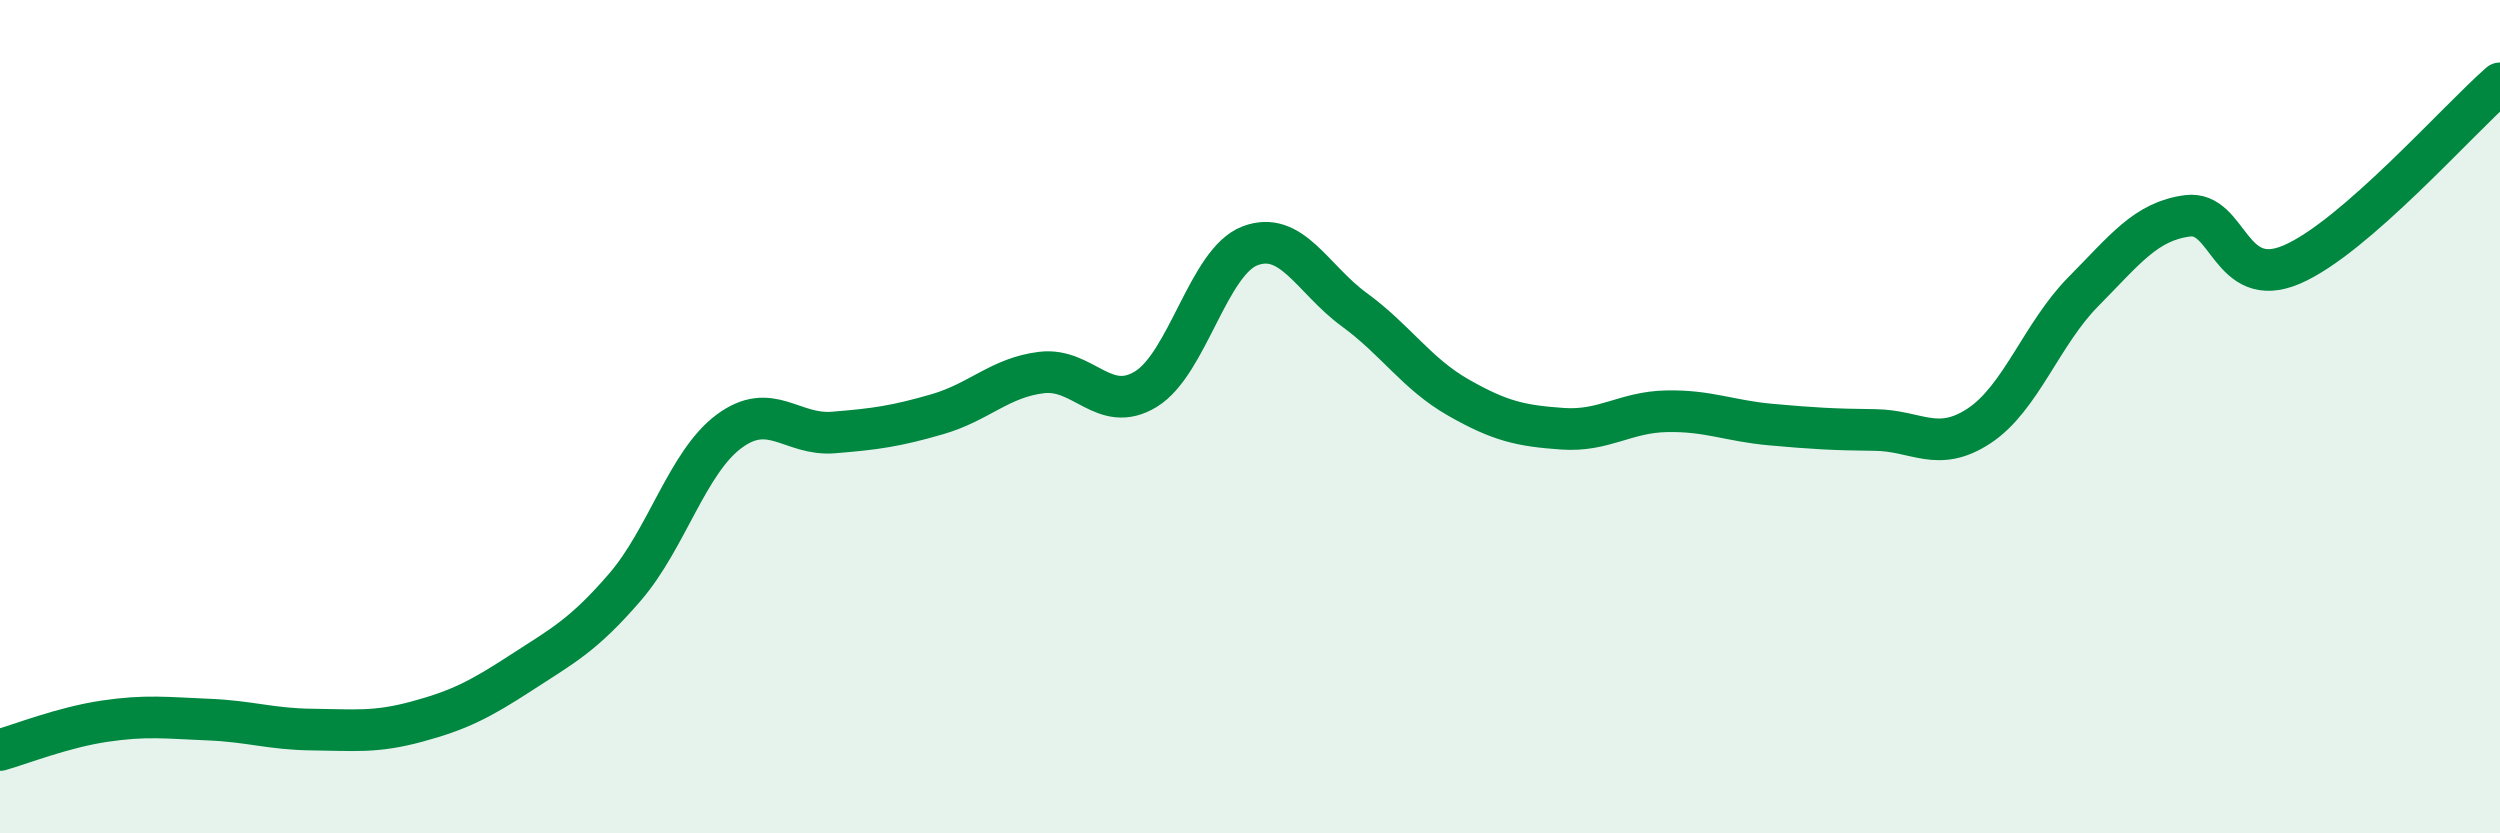
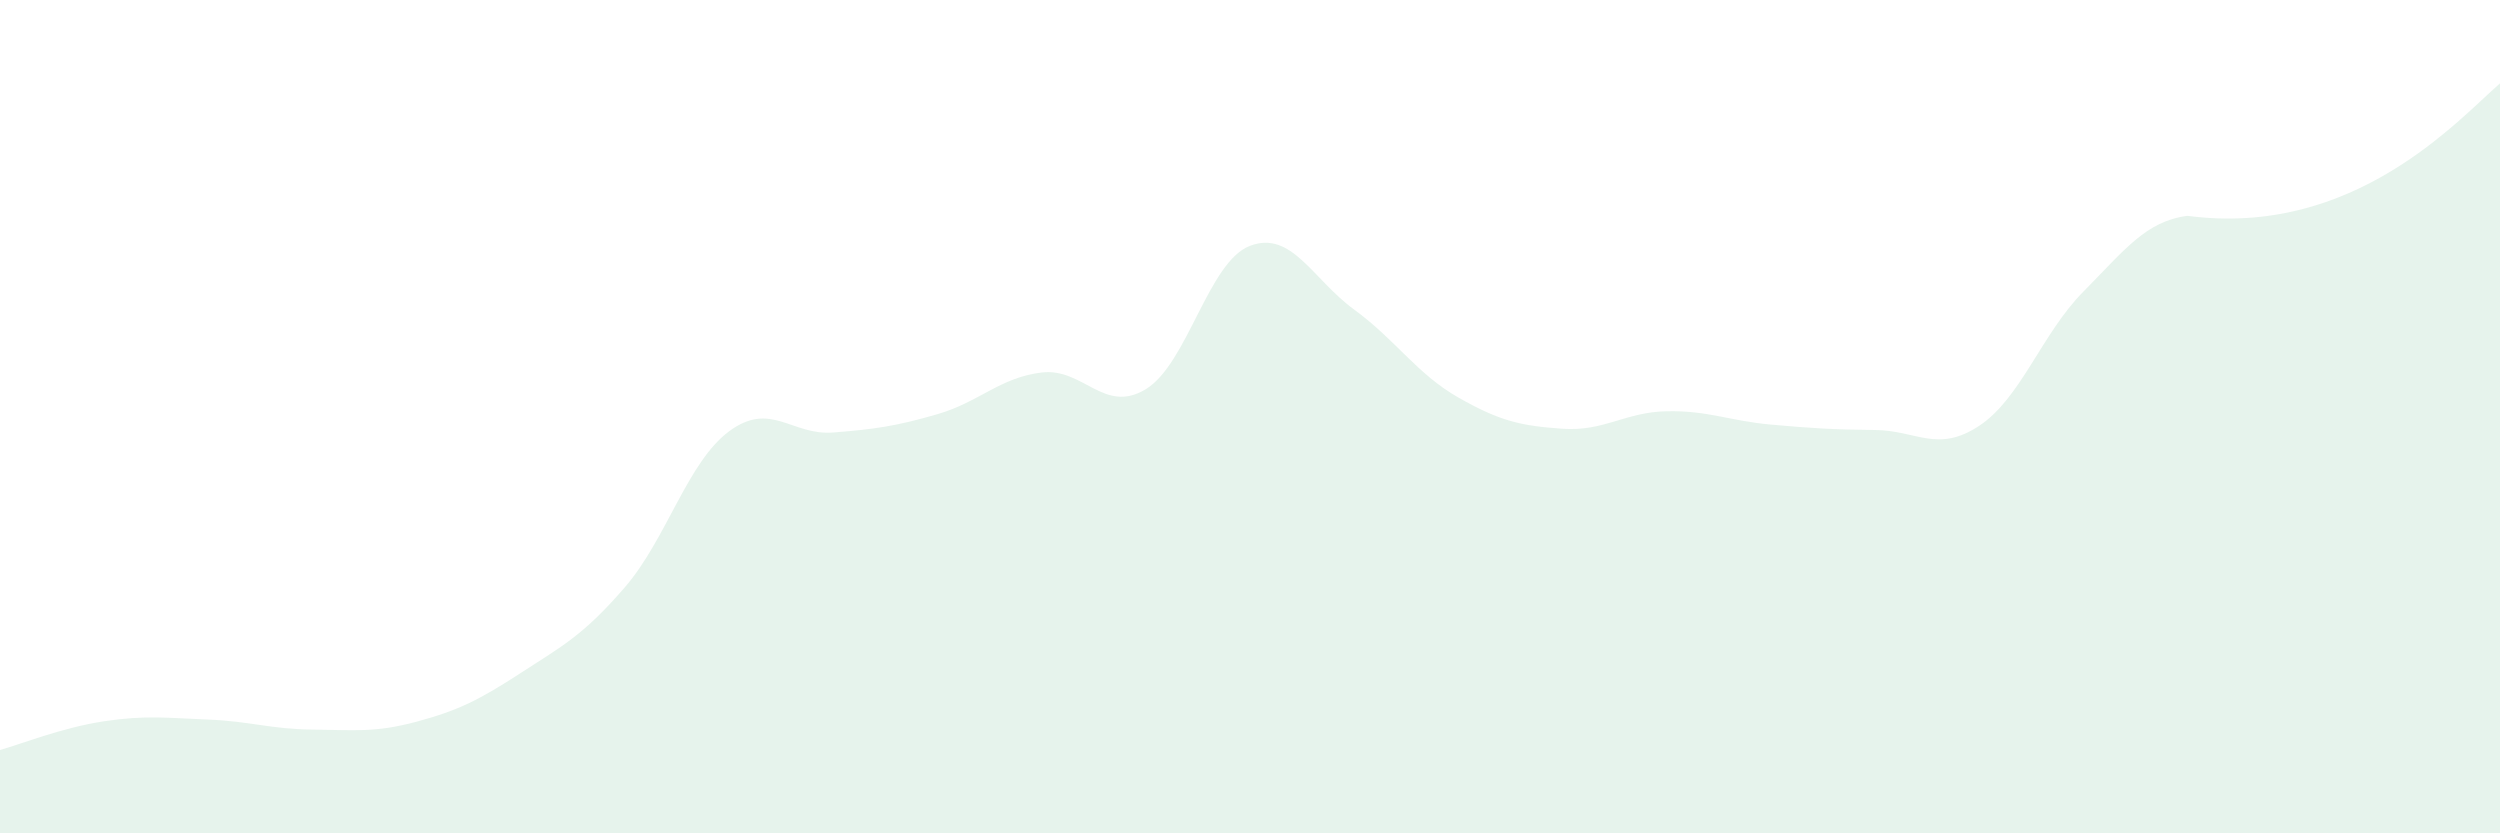
<svg xmlns="http://www.w3.org/2000/svg" width="60" height="20" viewBox="0 0 60 20">
-   <path d="M 0,18 C 0.5,17.86 1.5,17.46 2.5,17.31 C 3.5,17.16 4,17.23 5,17.27 C 6,17.31 6.5,17.5 7.5,17.51 C 8.5,17.52 9,17.59 10,17.32 C 11,17.05 11.5,16.8 12.5,16.15 C 13.5,15.5 14,15.25 15,14.09 C 16,12.93 16.5,11.09 17.5,10.35 C 18.5,9.61 19,10.46 20,10.38 C 21,10.3 21.5,10.23 22.5,9.94 C 23.5,9.65 24,9.06 25,8.94 C 26,8.82 26.5,9.95 27.5,9.34 C 28.5,8.73 29,6.28 30,5.9 C 31,5.52 31.5,6.7 32.5,7.43 C 33.5,8.16 34,8.97 35,9.54 C 36,10.11 36.5,10.22 37.5,10.29 C 38.5,10.36 39,9.89 40,9.87 C 41,9.85 41.5,10.1 42.5,10.19 C 43.5,10.28 44,10.31 45,10.32 C 46,10.33 46.5,10.88 47.5,10.22 C 48.5,9.56 49,8.01 50,7 C 51,5.99 51.5,5.31 52.5,5.18 C 53.5,5.05 53.5,6.99 55,6.35 C 56.5,5.71 59,2.87 60,2L60 20L0 20Z" fill="#008740" opacity="0.1" stroke-linecap="round" stroke-linejoin="round" />
-   <path d="M 0,18 C 0.5,17.86 1.5,17.46 2.5,17.31 C 3.5,17.16 4,17.23 5,17.27 C 6,17.31 6.5,17.5 7.5,17.51 C 8.5,17.52 9,17.59 10,17.32 C 11,17.05 11.5,16.8 12.5,16.15 C 13.5,15.5 14,15.25 15,14.09 C 16,12.93 16.5,11.09 17.5,10.35 C 18.5,9.61 19,10.46 20,10.38 C 21,10.3 21.5,10.23 22.5,9.94 C 23.5,9.65 24,9.06 25,8.94 C 26,8.82 26.5,9.95 27.5,9.34 C 28.5,8.73 29,6.28 30,5.9 C 31,5.52 31.5,6.7 32.5,7.43 C 33.5,8.16 34,8.97 35,9.54 C 36,10.11 36.5,10.22 37.5,10.29 C 38.5,10.36 39,9.89 40,9.87 C 41,9.85 41.5,10.1 42.5,10.19 C 43.5,10.28 44,10.31 45,10.32 C 46,10.33 46.5,10.88 47.5,10.22 C 48.5,9.56 49,8.01 50,7 C 51,5.99 51.5,5.31 52.5,5.18 C 53.5,5.05 53.5,6.99 55,6.35 C 56.5,5.71 59,2.87 60,2" stroke="#008740" stroke-width="1" fill="none" stroke-linecap="round" stroke-linejoin="round" />
+   <path d="M 0,18 C 0.5,17.86 1.5,17.46 2.5,17.31 C 3.5,17.16 4,17.23 5,17.27 C 6,17.31 6.5,17.5 7.5,17.51 C 8.5,17.52 9,17.59 10,17.32 C 11,17.05 11.5,16.8 12.5,16.15 C 13.5,15.5 14,15.25 15,14.09 C 16,12.93 16.5,11.09 17.5,10.35 C 18.5,9.61 19,10.46 20,10.38 C 21,10.3 21.5,10.23 22.5,9.94 C 23.5,9.65 24,9.06 25,8.94 C 26,8.82 26.5,9.95 27.5,9.34 C 28.5,8.73 29,6.28 30,5.9 C 31,5.52 31.5,6.7 32.5,7.43 C 33.5,8.16 34,8.97 35,9.54 C 36,10.11 36.5,10.22 37.5,10.29 C 38.5,10.36 39,9.89 40,9.87 C 41,9.85 41.5,10.1 42.5,10.19 C 43.5,10.28 44,10.31 45,10.32 C 46,10.33 46.5,10.88 47.5,10.22 C 48.5,9.56 49,8.01 50,7 C 51,5.99 51.5,5.31 52.5,5.18 C 56.5,5.71 59,2.87 60,2L60 20L0 20Z" fill="#008740" opacity="0.1" stroke-linecap="round" stroke-linejoin="round" />
</svg>